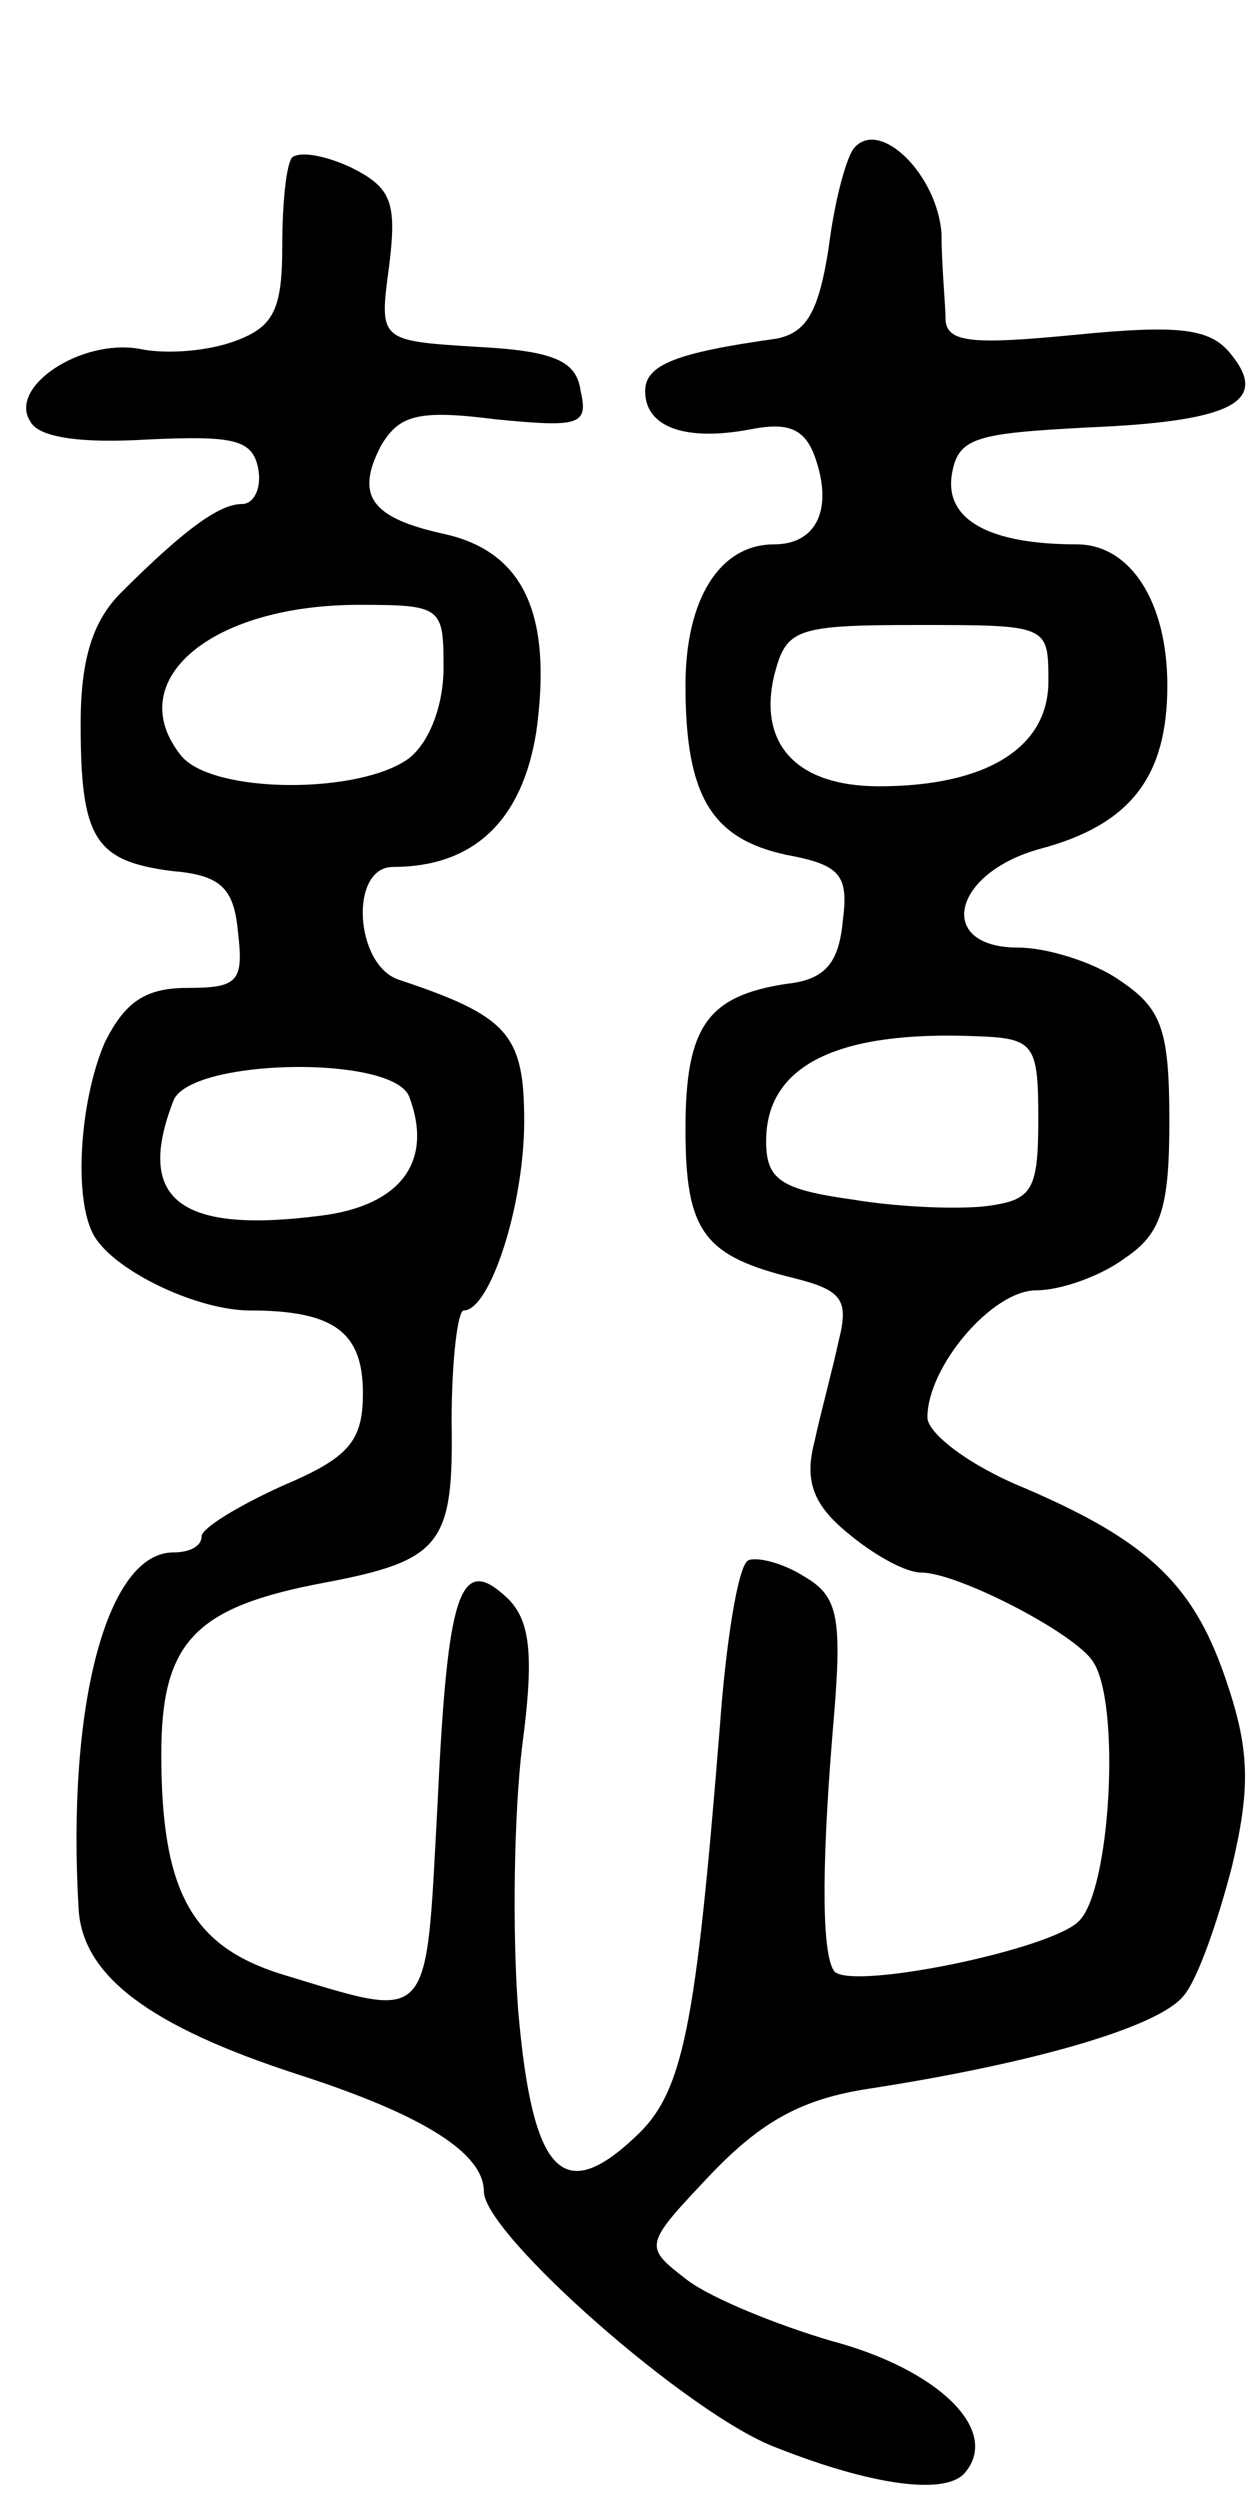
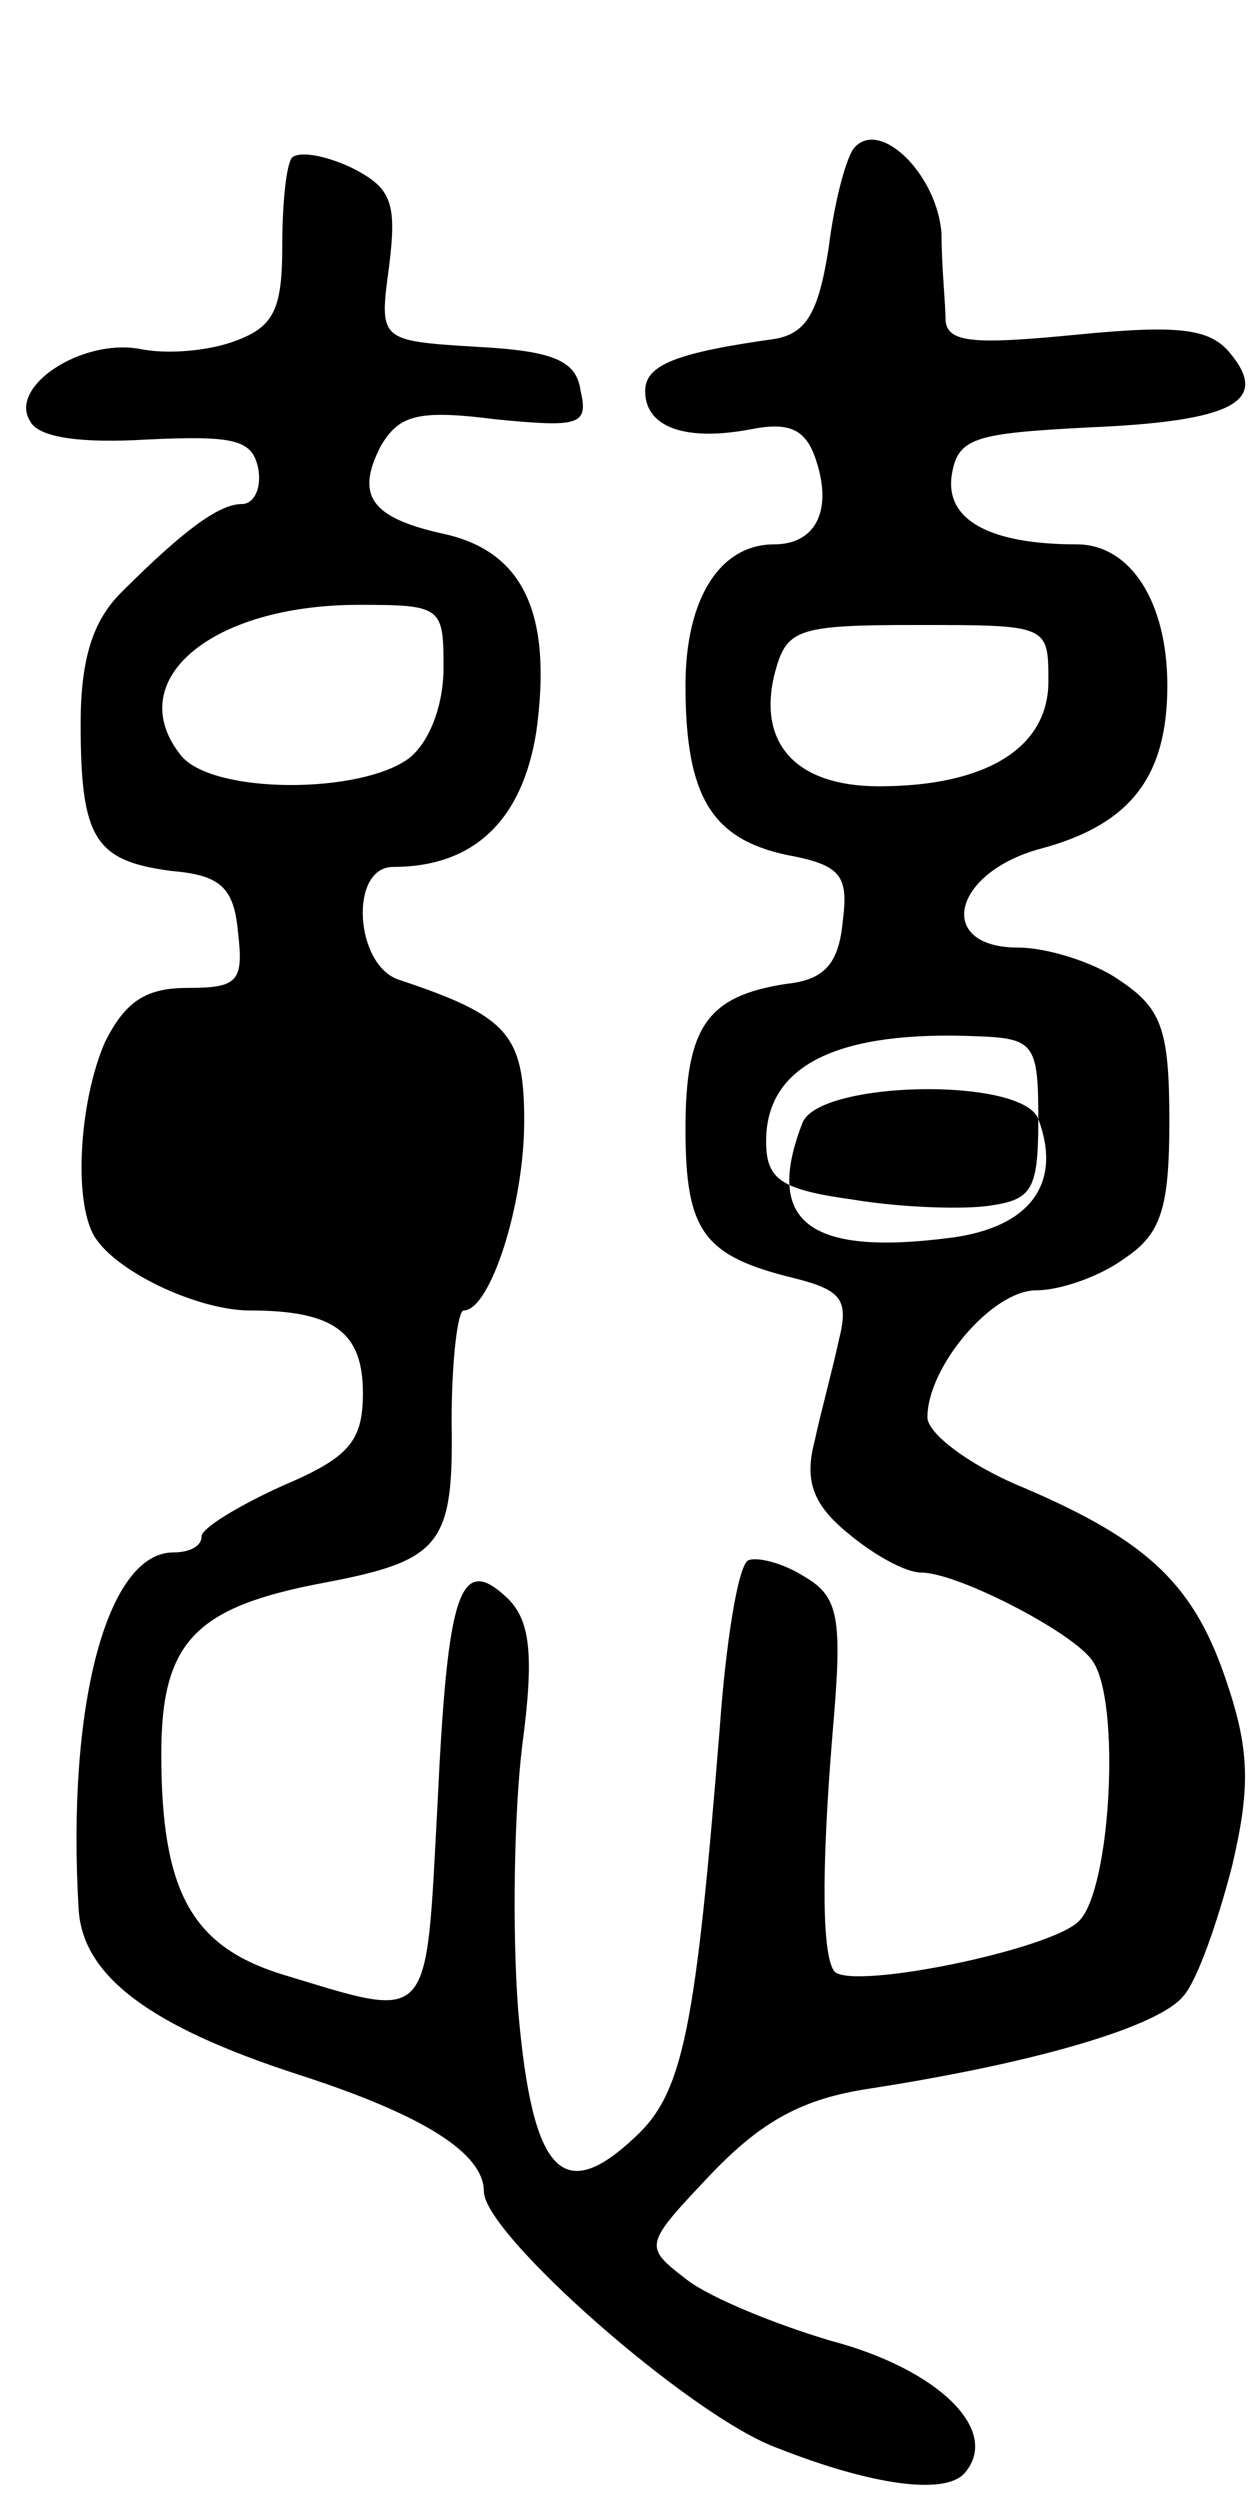
<svg xmlns="http://www.w3.org/2000/svg" version="1.0" width="62" height="124" viewBox="0 0 62 124">
  <g transform="translate(0,124) scale(0.1,-0.1)">
-     <path d="M145 1162 c-3 -3 -5 -23 -5 -44 0 -31 -4 -40 -23 -47 -13 -5 -34 -7 -48 -4 -29 5 -65 -19 -54 -36 4 -8 25 -11 58 -9 43 2 52 0 55 -14 2 -10 -2 -18 -8 -18 -11 0 -28 -12 -60 -44 -14 -14 -20 -33 -20 -65 0 -57 7 -68 45 -73 24 -2 31 -8 33 -30 3 -25 0 -28 -25 -28 -21 0 -31 -7 -41 -27 -13 -30 -16 -82 -4 -98 12 -17 51 -35 76 -35 42 0 56 -11 56 -41 0 -24 -7 -32 -40 -46 -22 -10 -40 -21 -40 -25 0 -5 -6 -8 -14 -8 -33 0 -53 -76 -47 -177 2 -33 35 -58 109 -82 62 -20 92 -39 92 -58 0 -21 102 -111 145 -127 48 -19 85 -24 94 -12 17 21 -14 51 -67 65 -27 8 -59 21 -71 30 -22 17 -22 17 12 53 25 26 45 37 78 42 84 13 144 31 156 46 7 8 17 37 24 64 9 38 9 57 -2 90 -16 49 -38 71 -101 98 -27 11 -48 27 -48 35 0 25 32 63 54 63 12 0 32 7 44 16 18 12 22 25 22 68 0 46 -4 56 -25 70 -13 9 -36 16 -50 16 -41 0 -33 37 11 49 45 12 63 36 63 81 0 41 -18 70 -45 70 -43 0 -65 12 -62 34 3 19 11 21 68 24 72 3 90 13 70 37 -10 12 -25 14 -76 9 -51 -5 -64 -4 -65 7 0 8 -2 27 -2 43 -2 29 -30 57 -43 43 -4 -4 -10 -26 -13 -50 -5 -32 -11 -42 -26 -45 -50 -7 -65 -13 -65 -26 0 -18 20 -25 52 -19 20 4 28 0 33 -16 8 -25 -1 -41 -21 -41 -27 0 -44 -27 -44 -70 0 -55 13 -76 50 -84 27 -5 31 -10 28 -33 -2 -21 -9 -29 -28 -31 -39 -6 -50 -21 -50 -72 0 -51 9 -63 54 -74 24 -6 27 -11 22 -31 -3 -14 -9 -36 -12 -50 -5 -19 -1 -31 16 -45 13 -11 29 -20 37 -20 18 0 76 -30 85 -44 14 -20 9 -114 -7 -129 -14 -14 -111 -34 -121 -25 -6 7 -7 46 -1 119 5 57 3 67 -14 77 -11 7 -24 10 -28 8 -5 -3 -11 -41 -14 -83 -12 -149 -18 -181 -42 -203 -36 -34 -51 -18 -58 63 -3 40 -2 98 2 131 6 45 4 62 -7 73 -24 23 -30 4 -35 -102 -6 -111 -2 -107 -78 -84 -44 14 -59 41 -59 109 0 56 17 73 81 85 58 11 64 19 63 80 0 30 3 55 6 55 13 0 30 52 30 94 0 43 -8 52 -62 70 -22 7 -25 56 -3 56 40 0 64 23 71 67 8 58 -6 89 -45 98 -37 8 -45 19 -32 44 9 15 18 18 57 13 41 -4 46 -3 42 14 -2 15 -13 20 -52 22 -48 3 -48 3 -43 40 4 32 1 39 -19 49 -13 6 -25 8 -29 5z m75 -253 c0 -19 -7 -37 -17 -45 -24 -18 -97 -18 -113 1 -30 37 14 75 88 75 41 0 42 -1 42 -31z m300 -7 c0 -33 -31 -52 -84 -52 -41 0 -60 21 -52 55 6 23 10 25 71 25 65 0 65 0 65 -28z m-5 -217 c0 -35 -3 -40 -24 -43 -13 -2 -44 -1 -68 3 -36 5 -43 10 -43 29 0 38 36 55 105 52 28 -1 30 -4 30 -41z m-312 11 c12 -32 -4 -54 -44 -59 -70 -9 -92 8 -73 57 8 21 109 23 117 2z" />
+     <path d="M145 1162 c-3 -3 -5 -23 -5 -44 0 -31 -4 -40 -23 -47 -13 -5 -34 -7 -48 -4 -29 5 -65 -19 -54 -36 4 -8 25 -11 58 -9 43 2 52 0 55 -14 2 -10 -2 -18 -8 -18 -11 0 -28 -12 -60 -44 -14 -14 -20 -33 -20 -65 0 -57 7 -68 45 -73 24 -2 31 -8 33 -30 3 -25 0 -28 -25 -28 -21 0 -31 -7 -41 -27 -13 -30 -16 -82 -4 -98 12 -17 51 -35 76 -35 42 0 56 -11 56 -41 0 -24 -7 -32 -40 -46 -22 -10 -40 -21 -40 -25 0 -5 -6 -8 -14 -8 -33 0 -53 -76 -47 -177 2 -33 35 -58 109 -82 62 -20 92 -39 92 -58 0 -21 102 -111 145 -127 48 -19 85 -24 94 -12 17 21 -14 51 -67 65 -27 8 -59 21 -71 30 -22 17 -22 17 12 53 25 26 45 37 78 42 84 13 144 31 156 46 7 8 17 37 24 64 9 38 9 57 -2 90 -16 49 -38 71 -101 98 -27 11 -48 27 -48 35 0 25 32 63 54 63 12 0 32 7 44 16 18 12 22 25 22 68 0 46 -4 56 -25 70 -13 9 -36 16 -50 16 -41 0 -33 37 11 49 45 12 63 36 63 81 0 41 -18 70 -45 70 -43 0 -65 12 -62 34 3 19 11 21 68 24 72 3 90 13 70 37 -10 12 -25 14 -76 9 -51 -5 -64 -4 -65 7 0 8 -2 27 -2 43 -2 29 -30 57 -43 43 -4 -4 -10 -26 -13 -50 -5 -32 -11 -42 -26 -45 -50 -7 -65 -13 -65 -26 0 -18 20 -25 52 -19 20 4 28 0 33 -16 8 -25 -1 -41 -21 -41 -27 0 -44 -27 -44 -70 0 -55 13 -76 50 -84 27 -5 31 -10 28 -33 -2 -21 -9 -29 -28 -31 -39 -6 -50 -21 -50 -72 0 -51 9 -63 54 -74 24 -6 27 -11 22 -31 -3 -14 -9 -36 -12 -50 -5 -19 -1 -31 16 -45 13 -11 29 -20 37 -20 18 0 76 -30 85 -44 14 -20 9 -114 -7 -129 -14 -14 -111 -34 -121 -25 -6 7 -7 46 -1 119 5 57 3 67 -14 77 -11 7 -24 10 -28 8 -5 -3 -11 -41 -14 -83 -12 -149 -18 -181 -42 -203 -36 -34 -51 -18 -58 63 -3 40 -2 98 2 131 6 45 4 62 -7 73 -24 23 -30 4 -35 -102 -6 -111 -2 -107 -78 -84 -44 14 -59 41 -59 109 0 56 17 73 81 85 58 11 64 19 63 80 0 30 3 55 6 55 13 0 30 52 30 94 0 43 -8 52 -62 70 -22 7 -25 56 -3 56 40 0 64 23 71 67 8 58 -6 89 -45 98 -37 8 -45 19 -32 44 9 15 18 18 57 13 41 -4 46 -3 42 14 -2 15 -13 20 -52 22 -48 3 -48 3 -43 40 4 32 1 39 -19 49 -13 6 -25 8 -29 5z m75 -253 c0 -19 -7 -37 -17 -45 -24 -18 -97 -18 -113 1 -30 37 14 75 88 75 41 0 42 -1 42 -31z m300 -7 c0 -33 -31 -52 -84 -52 -41 0 -60 21 -52 55 6 23 10 25 71 25 65 0 65 0 65 -28z m-5 -217 c0 -35 -3 -40 -24 -43 -13 -2 -44 -1 -68 3 -36 5 -43 10 -43 29 0 38 36 55 105 52 28 -1 30 -4 30 -41z c12 -32 -4 -54 -44 -59 -70 -9 -92 8 -73 57 8 21 109 23 117 2z" />
  </g>
</svg>